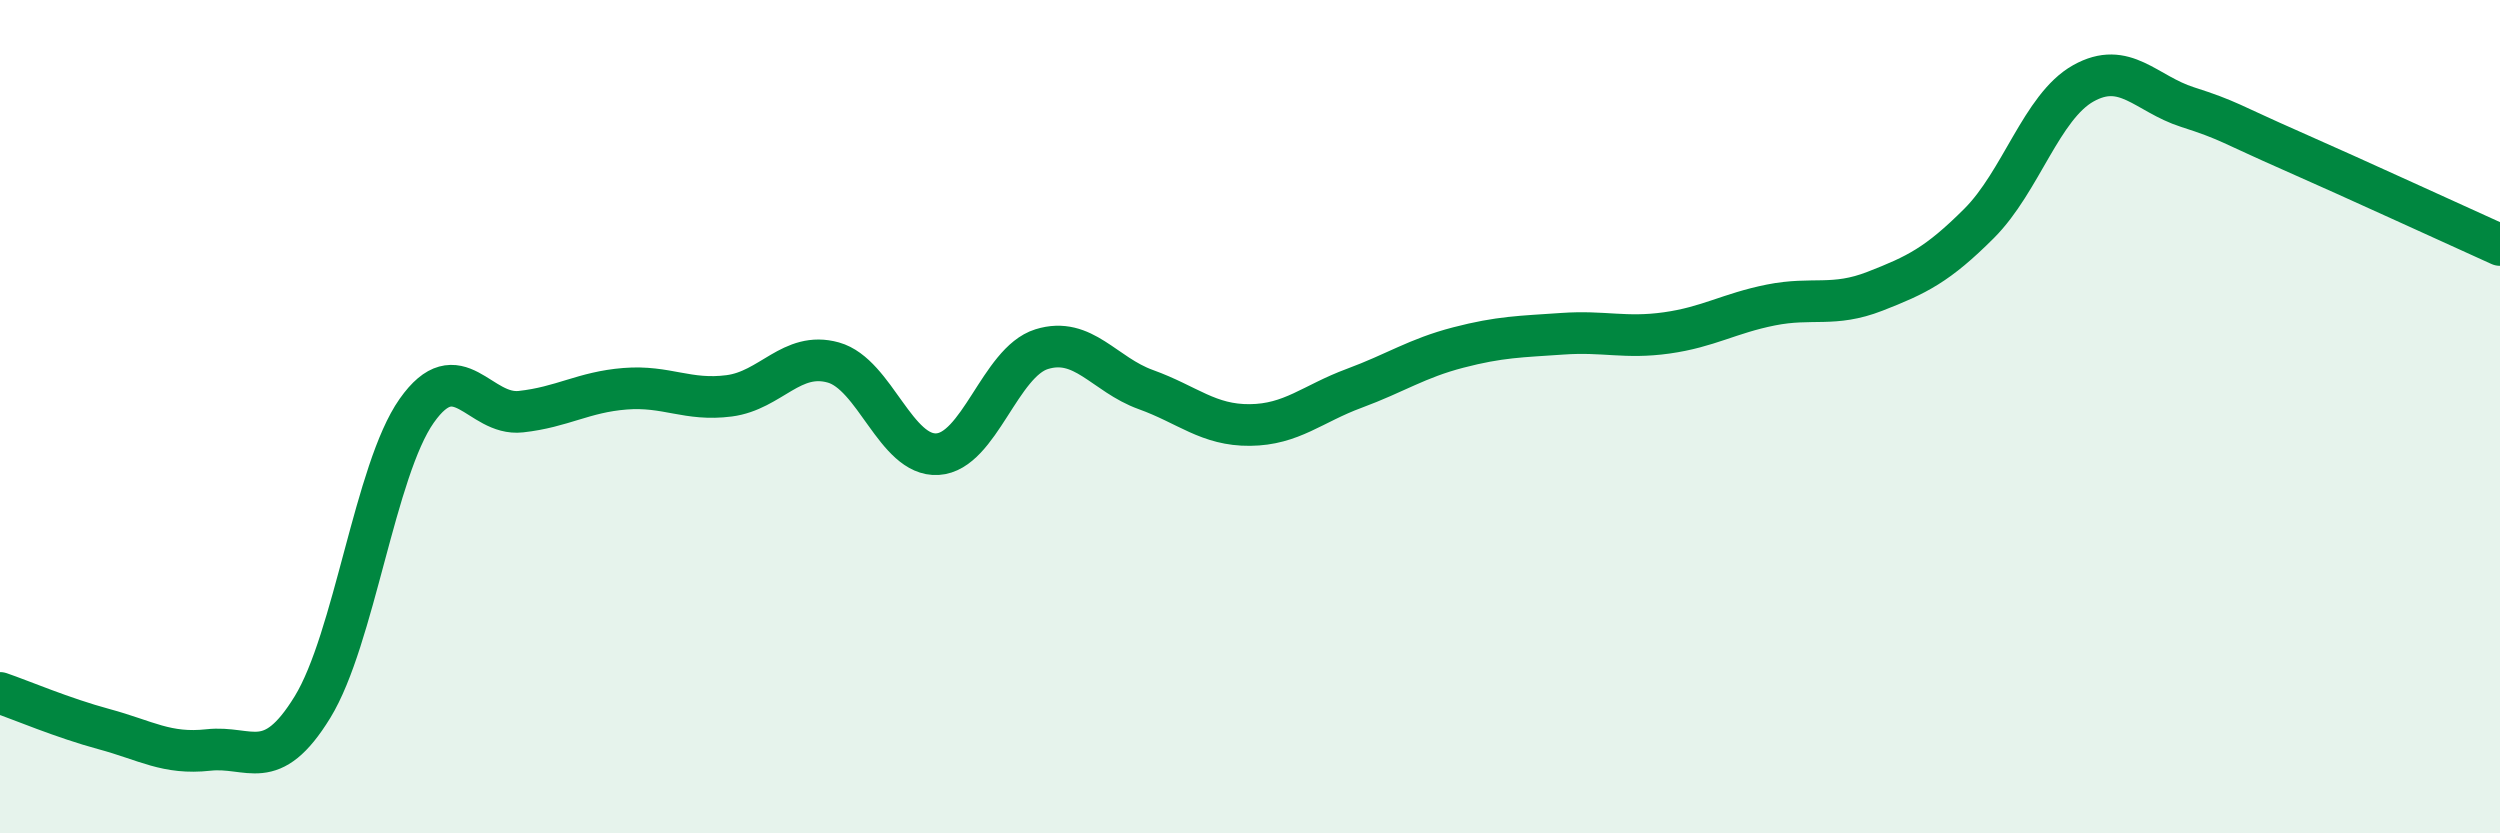
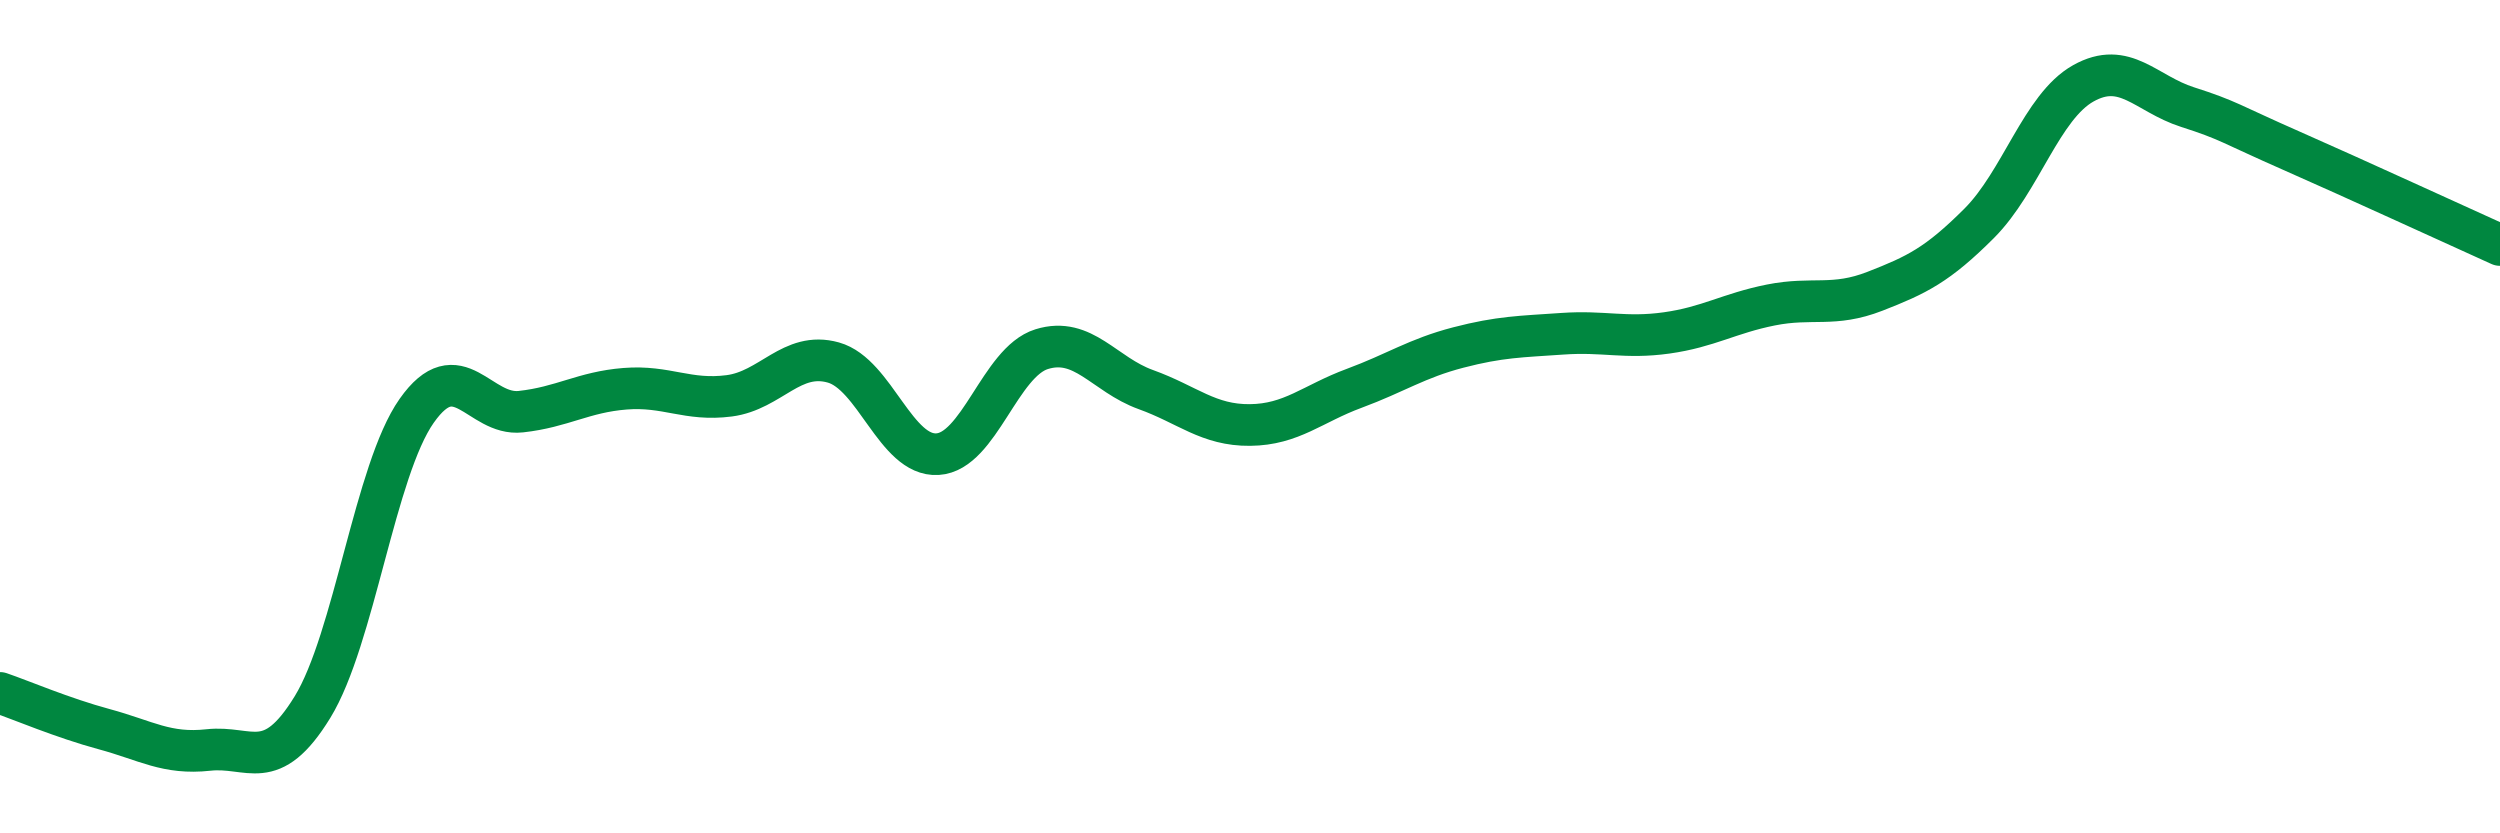
<svg xmlns="http://www.w3.org/2000/svg" width="60" height="20" viewBox="0 0 60 20">
-   <path d="M 0,16.63 C 0.5,16.8 1.5,17.23 2.5,17.5 C 3.5,17.77 4,18.11 5,18 C 6,17.89 6.5,18.6 7.5,16.97 C 8.5,15.34 9,11.28 10,9.86 C 11,8.44 11.5,9.99 12.5,9.88 C 13.5,9.77 14,9.41 15,9.33 C 16,9.25 16.5,9.63 17.5,9.5 C 18.5,9.37 19,8.42 20,8.7 C 21,8.98 21.5,10.96 22.5,10.9 C 23.5,10.84 24,8.69 25,8.38 C 26,8.07 26.5,8.99 27.5,9.35 C 28.5,9.71 29,10.21 30,10.2 C 31,10.19 31.5,9.69 32.5,9.32 C 33.5,8.95 34,8.6 35,8.34 C 36,8.08 36.5,8.08 37.5,8.01 C 38.5,7.94 39,8.13 40,7.99 C 41,7.85 41.5,7.52 42.5,7.32 C 43.5,7.12 44,7.38 45,6.99 C 46,6.6 46.5,6.36 47.5,5.36 C 48.5,4.36 49,2.56 50,2 C 51,1.44 51.5,2.25 52.5,2.57 C 53.5,2.89 53.5,2.96 55,3.62 C 56.5,4.28 59,5.43 60,5.88L60 20L0 20Z" fill="#008740" opacity="0.1" stroke-linecap="round" stroke-linejoin="round" />
  <path d="M 0,16.63 C 0.5,16.8 1.5,17.23 2.5,17.5 C 3.5,17.77 4,18.11 5,18 C 6,17.89 6.5,18.6 7.5,16.97 C 8.5,15.34 9,11.28 10,9.86 C 11,8.44 11.5,9.99 12.5,9.88 C 13.5,9.77 14,9.41 15,9.33 C 16,9.25 16.5,9.63 17.5,9.5 C 18.5,9.37 19,8.42 20,8.7 C 21,8.98 21.5,10.96 22.5,10.9 C 23.5,10.84 24,8.69 25,8.38 C 26,8.07 26.5,8.99 27.5,9.35 C 28.5,9.71 29,10.21 30,10.2 C 31,10.19 31.5,9.69 32.5,9.32 C 33.5,8.95 34,8.6 35,8.34 C 36,8.08 36.5,8.08 37.5,8.01 C 38.5,7.94 39,8.13 40,7.99 C 41,7.85 41.5,7.52 42.5,7.32 C 43.5,7.12 44,7.38 45,6.99 C 46,6.6 46.5,6.36 47.5,5.36 C 48.5,4.36 49,2.56 50,2 C 51,1.44 51.5,2.25 52.5,2.57 C 53.5,2.89 53.5,2.96 55,3.62 C 56.5,4.28 59,5.43 60,5.88" stroke="#008740" stroke-width="1" fill="none" stroke-linecap="round" stroke-linejoin="round" />
</svg>